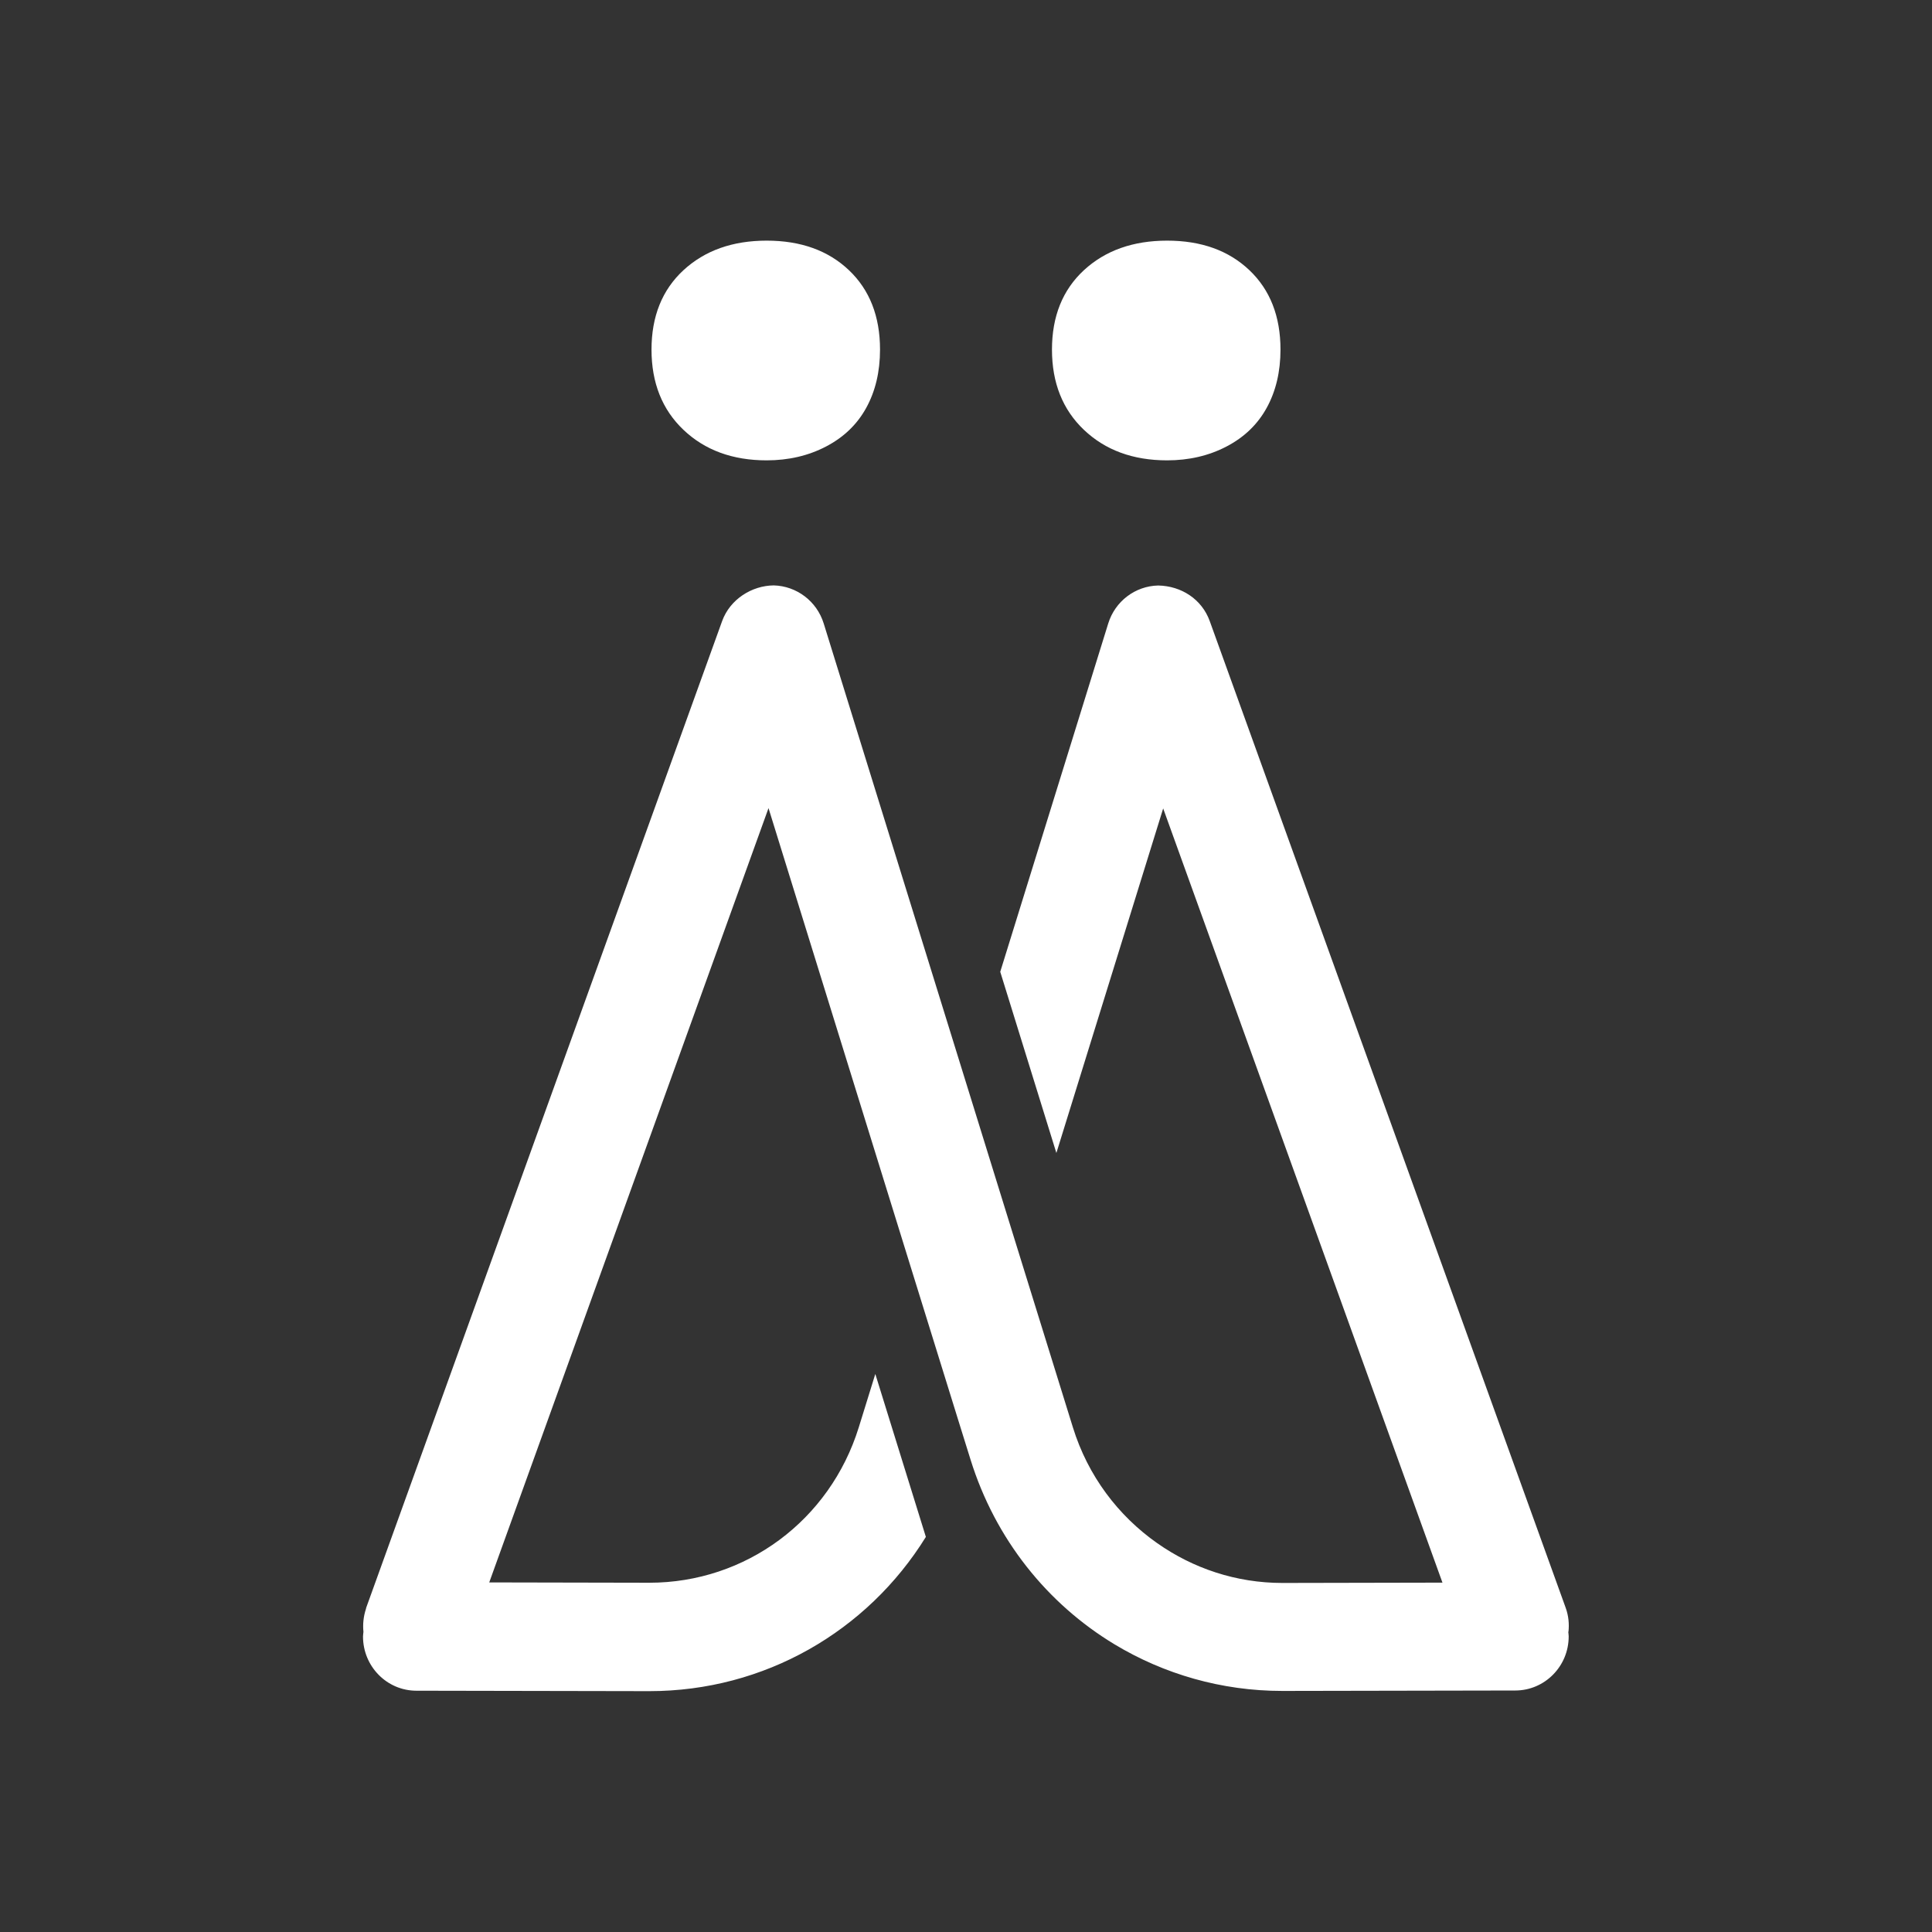
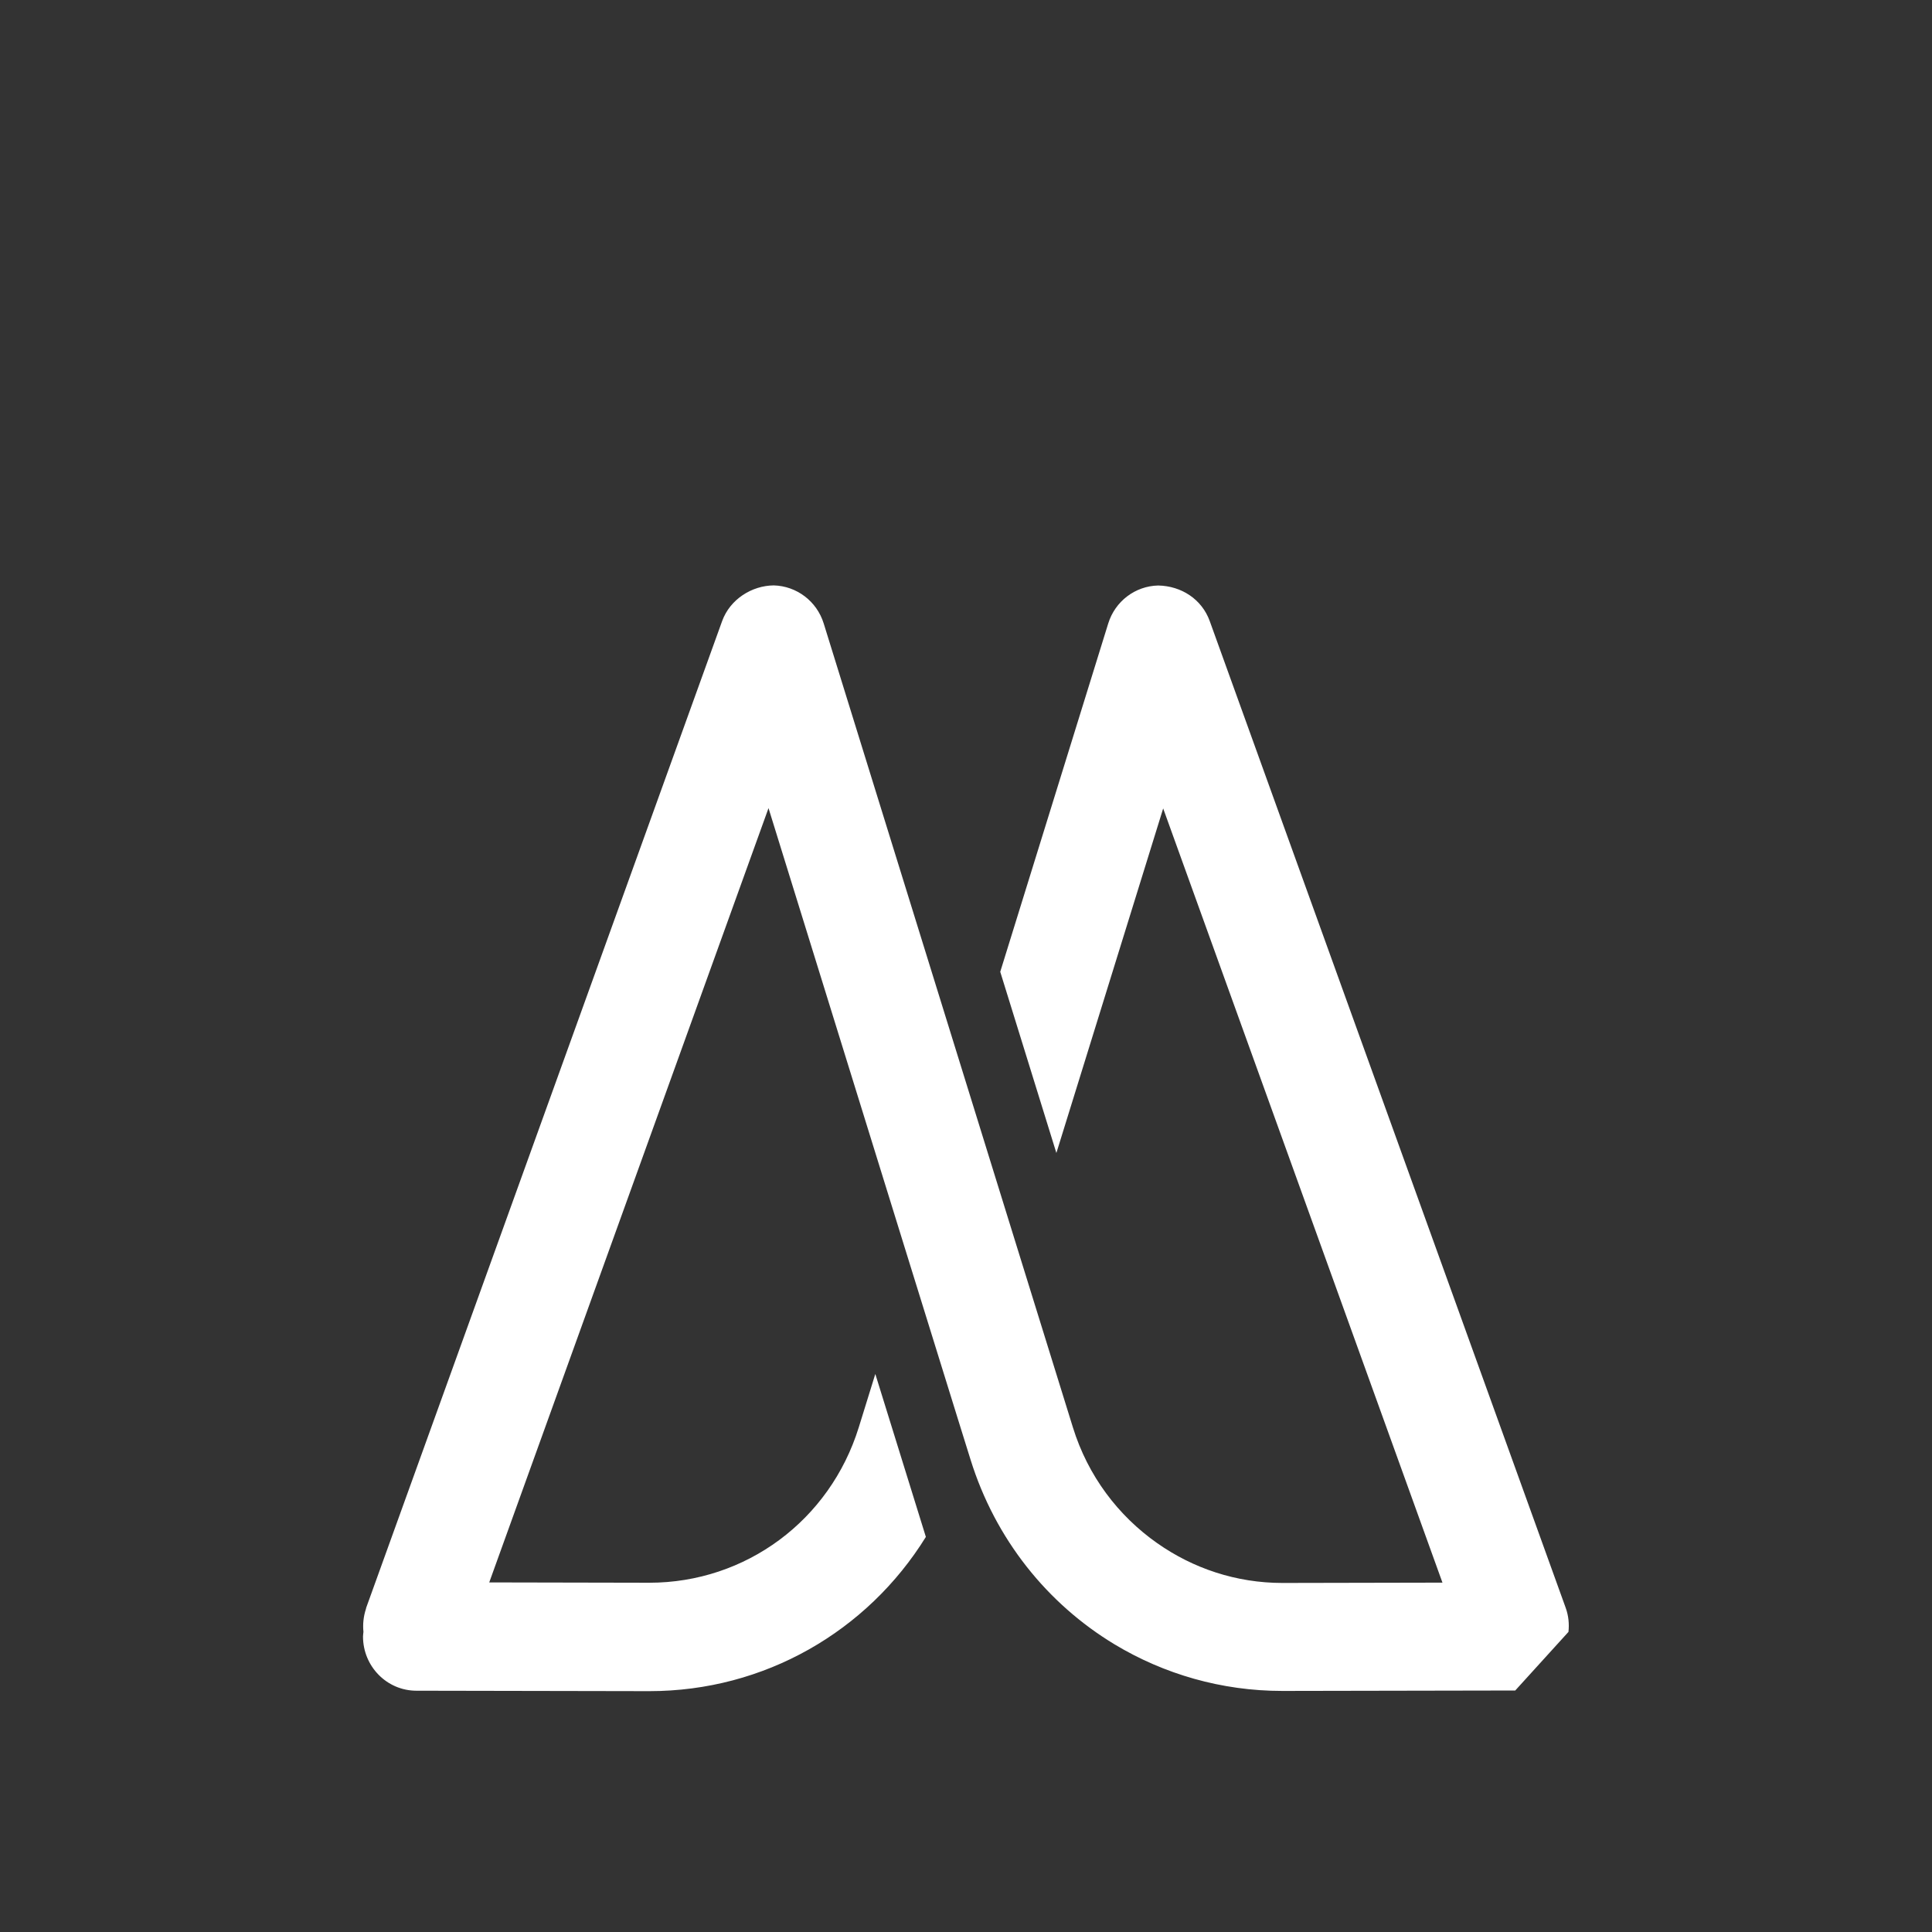
<svg xmlns="http://www.w3.org/2000/svg" id="a" viewBox="0 0 180 180">
  <rect x="0" y="0" width="180" height="180" fill="#333333" stroke="none" />
  <defs>
    <style>.b{fill:#fff;}</style>
  </defs>
-   <path class="b" d="m108.74,42.89c-3.18,0-5.76-.95-7.75-2.84-1.99-1.89-2.98-4.39-2.98-7.48s.99-5.56,2.98-7.4c1.99-1.83,4.57-2.75,7.75-2.75s5.73.92,7.66,2.75c1.93,1.83,2.9,4.3,2.9,7.4,0,2.06-.43,3.87-1.28,5.42-.85,1.55-2.1,2.75-3.75,3.61-1.65.86-3.49,1.29-5.54,1.29Z" />
-   <path class="b" d="m71.43,42.89c-3.18,0-5.76-.95-7.75-2.84-1.99-1.89-2.98-4.39-2.98-7.48s.99-5.56,2.98-7.4c1.99-1.83,4.57-2.75,7.75-2.75s5.73.92,7.66,2.75c1.93,1.83,2.9,4.3,2.9,7.4,0,2.06-.43,3.87-1.28,5.42-.85,1.55-2.1,2.75-3.75,3.61-1.65.86-3.49,1.29-5.54,1.29Z" />
-   <path class="b" d="m146.13,152.04c.08-.74.01-1.5-.26-2.25l-33.16-91.92c-.73-2.03-2.63-3.28-4.81-3.32-2.14.05-4.01,1.47-4.65,3.54l-10.06,32.45,5.23,16.88,9.95-32.1,26.02,72.13-14.87.03h-.04c-4.31,0-8.33-1.36-11.67-3.71-3.63-2.55-6.45-6.26-7.85-10.78l-2.14-6.9-2.6-8.38-5.23-16.88-13.25-42.75c-.64-2.06-2.51-3.48-4.65-3.54-2.05.02-4.07,1.29-4.81,3.32l-33.16,91.92s-.02.09-.03.13c-.23.7-.3,1.42-.23,2.12-.01.15-.04.29-.04.44,0,2.78,2.22,5.05,4.98,5.05l21.64.04h.06c10.7,0,20.3-5.55,25.76-14.37l-4.71-15.18-1.54,4.97c-2.69,8.67-10.53,14.48-19.52,14.48h-.04l-14.87-.03.8-2.22,25.22-69.92,13.14,42.4,4.53,14.6.71,2.28.44,1.41c2.31,7.43,7.16,13.44,13.42,17.22,4.6,2.77,9.96,4.34,15.63,4.34h.06l21.64-.04c2.76,0,4.99-2.27,4.98-5.05,0-.15-.03-.29-.04-.44Z" />
+   <path class="b" d="m146.13,152.04c.08-.74.01-1.5-.26-2.25l-33.16-91.92c-.73-2.03-2.63-3.28-4.81-3.32-2.14.05-4.01,1.47-4.65,3.54l-10.06,32.45,5.23,16.88,9.95-32.1,26.02,72.13-14.87.03h-.04c-4.31,0-8.33-1.36-11.67-3.71-3.63-2.55-6.45-6.26-7.85-10.78l-2.14-6.9-2.6-8.38-5.23-16.88-13.25-42.75c-.64-2.06-2.51-3.48-4.65-3.54-2.05.02-4.07,1.29-4.81,3.32l-33.16,91.92s-.02.09-.03.13c-.23.7-.3,1.42-.23,2.12-.01.15-.04.29-.04.44,0,2.78,2.22,5.05,4.98,5.05l21.64.04h.06c10.7,0,20.3-5.55,25.76-14.37l-4.71-15.18-1.54,4.97c-2.69,8.67-10.53,14.48-19.52,14.48h-.04l-14.87-.03.8-2.22,25.22-69.92,13.14,42.4,4.53,14.6.71,2.28.44,1.41c2.31,7.43,7.16,13.44,13.42,17.22,4.6,2.77,9.96,4.34,15.63,4.34h.06l21.64-.04Z" />
</svg>